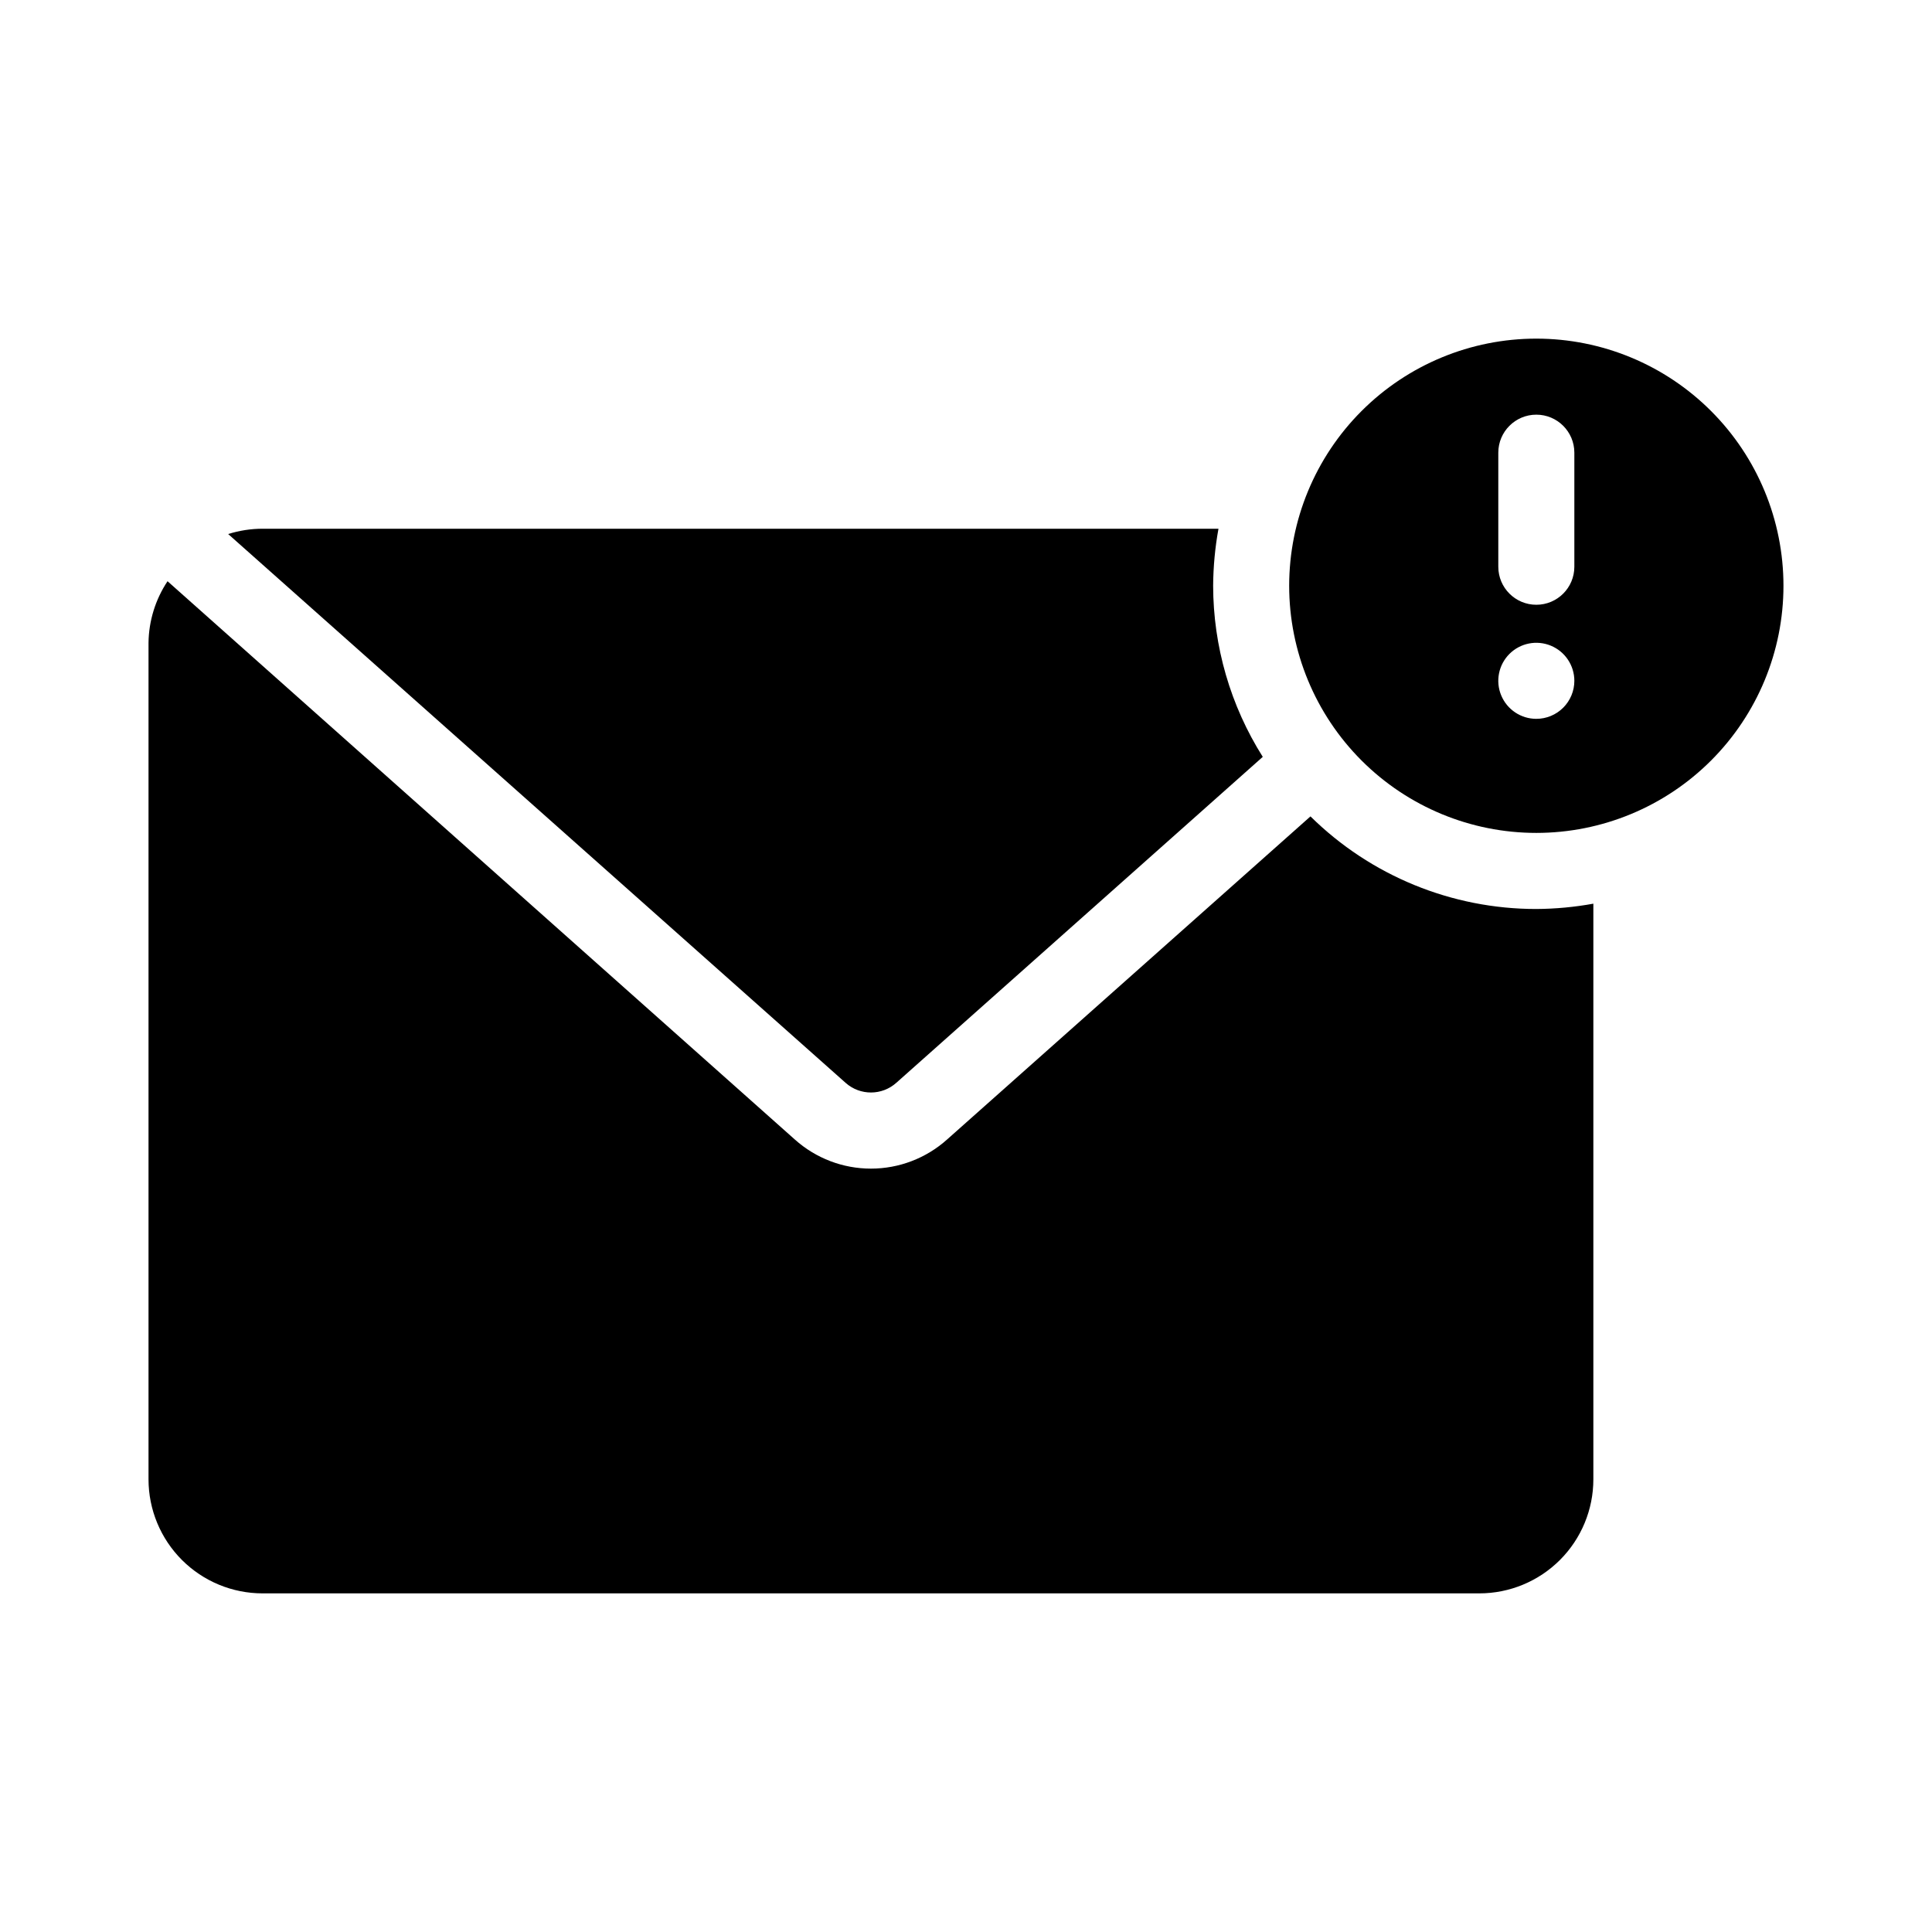
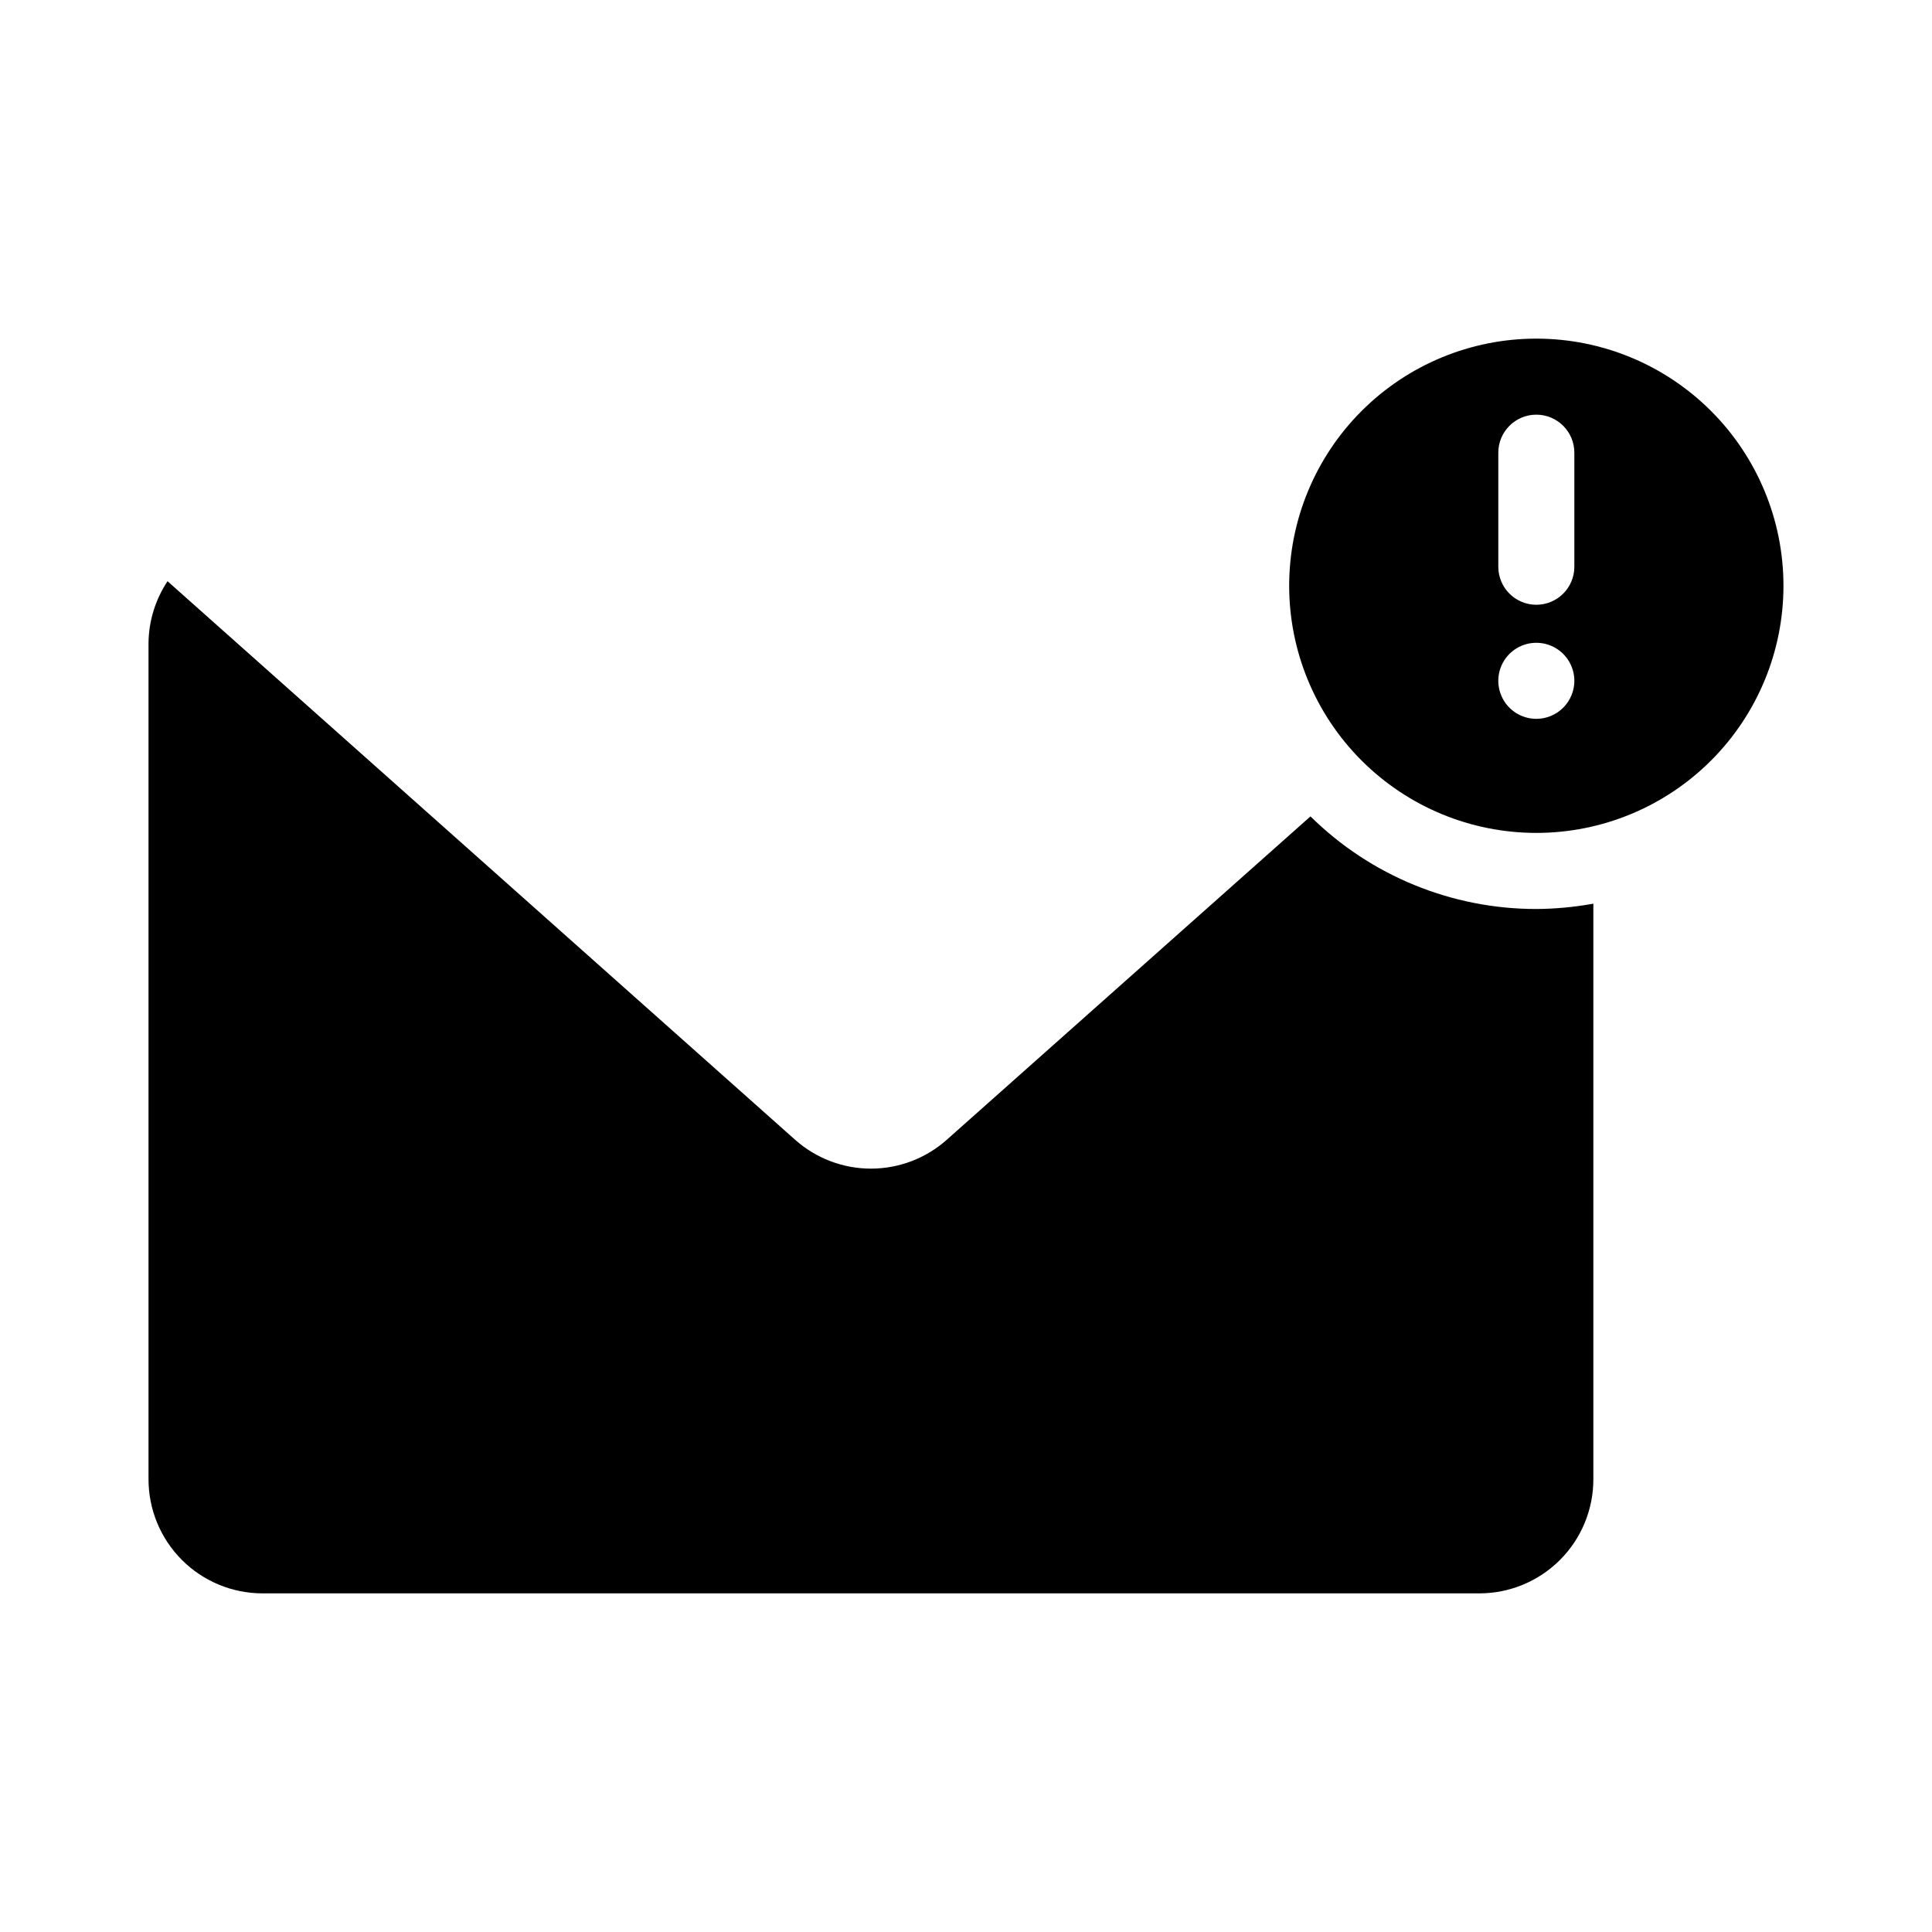
<svg xmlns="http://www.w3.org/2000/svg" fill="#000000" width="800px" height="800px" version="1.1" viewBox="144 144 512 512">
  <g>
-     <path d="m381.56 430.93 97.086-86.355c-8.566-13.574-13.125-29.289-13.152-45.34 0.035-5.07 0.508-10.129 1.414-15.117h-253.32c-3.094 0.004-6.172 0.477-9.121 1.41l163.64 145.45c3.844 3.414 9.641 3.394 13.453-0.051z" />
    <path d="m491.29 360.35-96.328 85.648c-5.543 4.957-12.719 7.699-20.152 7.699-7.438 0-14.609-2.742-20.152-7.699l-166.26-147.97c-3.215 4.844-4.965 10.512-5.039 16.324v221.68c0 8.016 3.188 15.707 8.855 21.375 5.668 5.668 13.355 8.852 21.375 8.852h322.44c8.016 0 15.707-3.184 21.375-8.852 5.668-5.668 8.852-13.359 8.852-21.375v-152.55c-4.984 0.906-10.043 1.379-15.113 1.41-22.402 0.016-43.906-8.801-59.852-24.535z" />
    <path d="m551.14 233.74c-17.371 0-34.027 6.898-46.312 19.184-12.281 12.281-19.184 28.941-19.184 46.312 0 17.367 6.902 34.027 19.184 46.309 12.285 12.285 28.941 19.184 46.312 19.184s34.031-6.898 46.312-19.184c12.281-12.281 19.184-28.941 19.184-46.309 0-17.371-6.902-34.031-19.184-46.312-12.281-12.285-28.941-19.184-46.312-19.184zm0 100.76c-4.074 0-7.75-2.457-9.309-6.223-1.559-3.762-0.699-8.098 2.184-10.98 2.883-2.879 7.215-3.742 10.98-2.184 3.766 1.559 6.223 5.234 6.223 9.309 0 2.672-1.062 5.238-2.953 7.125-1.891 1.891-4.453 2.953-7.125 2.953zm10.078-40.305c0 5.562-4.512 10.074-10.078 10.074-5.562 0-10.074-4.512-10.074-10.074v-30.23c0-5.562 4.512-10.074 10.074-10.074 5.566 0 10.078 4.512 10.078 10.074z" />
  </g>
</svg>